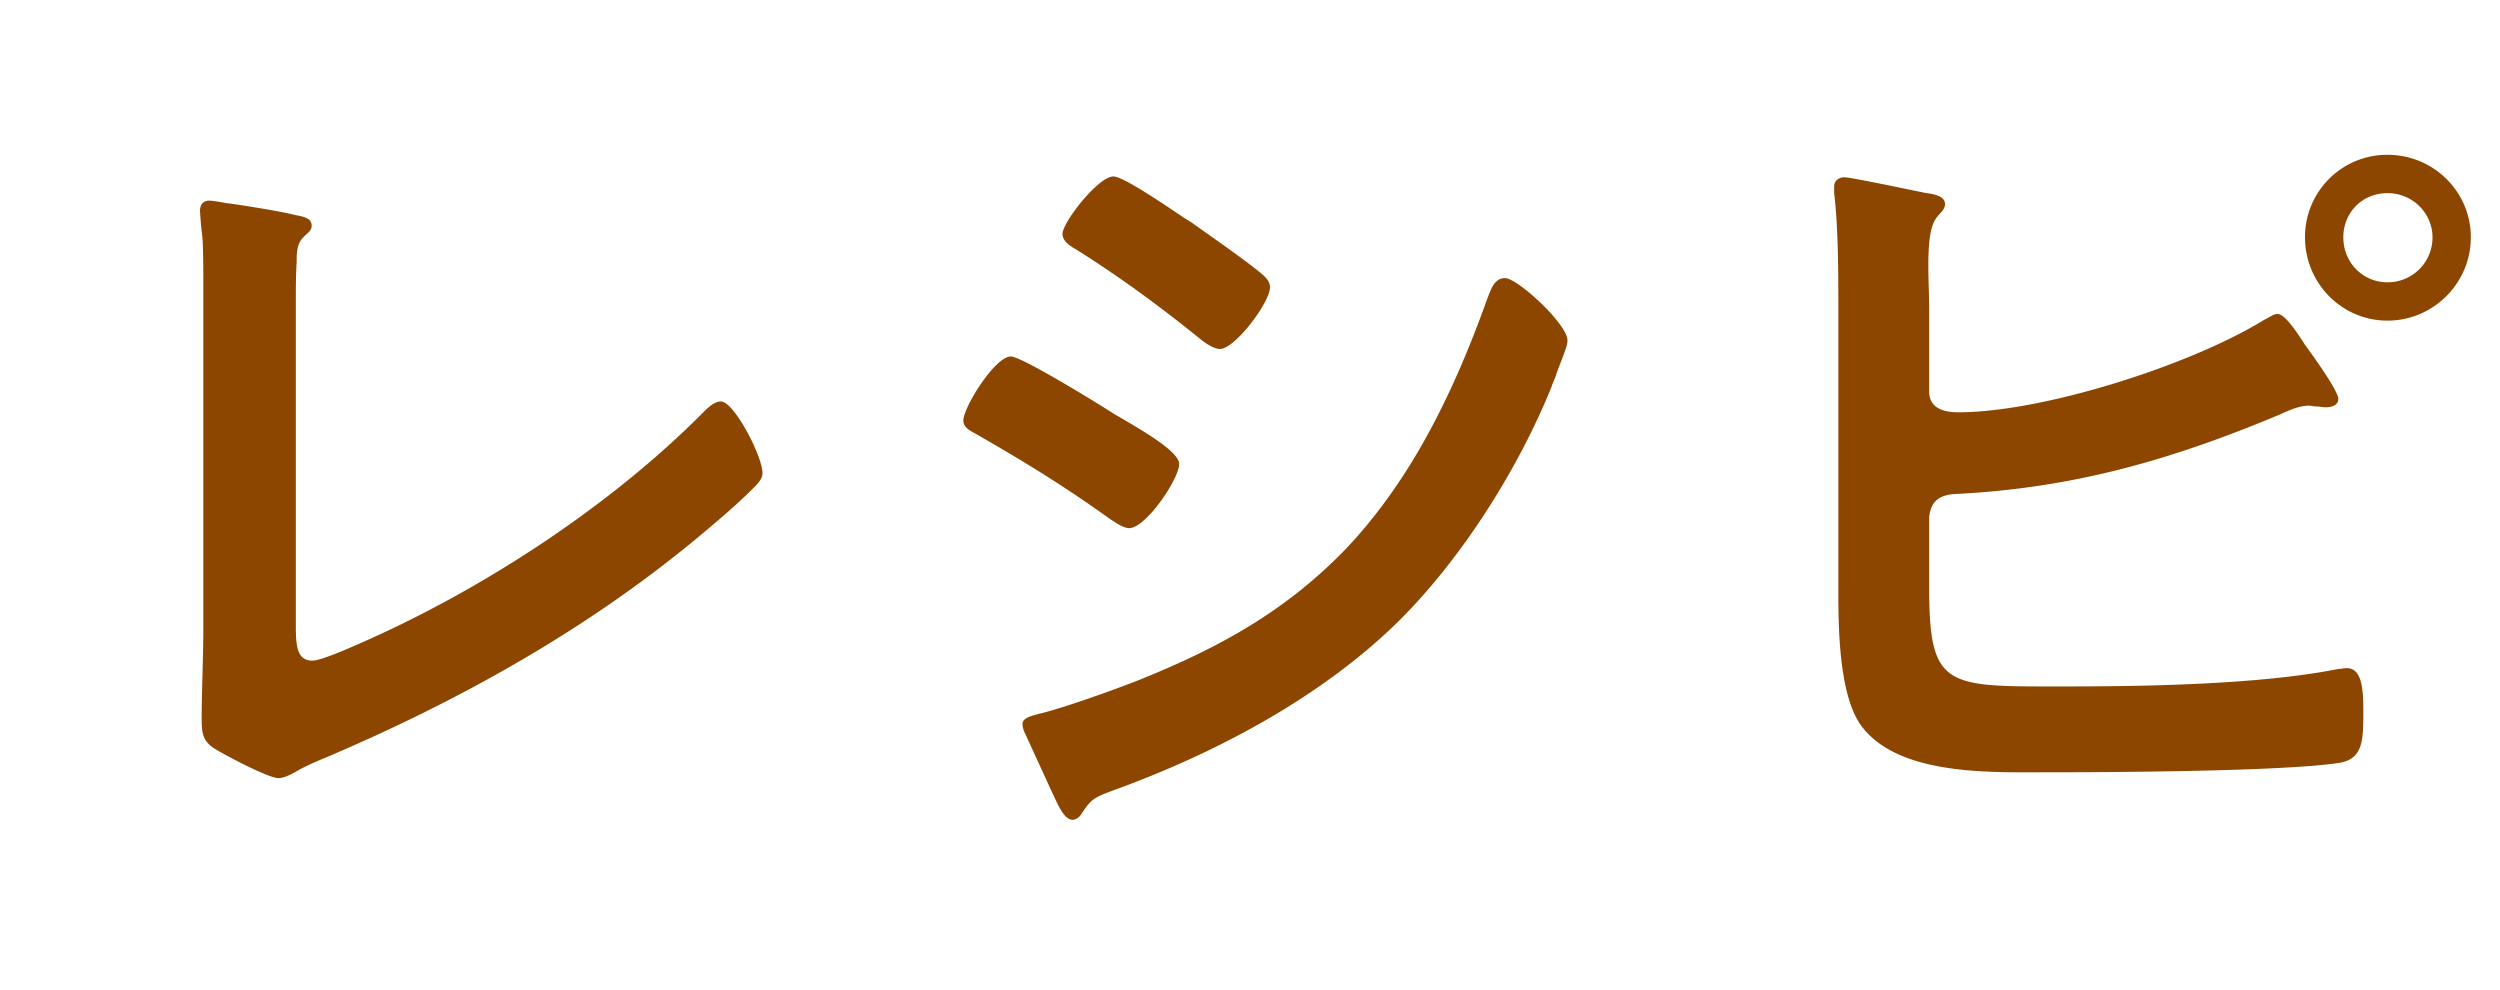
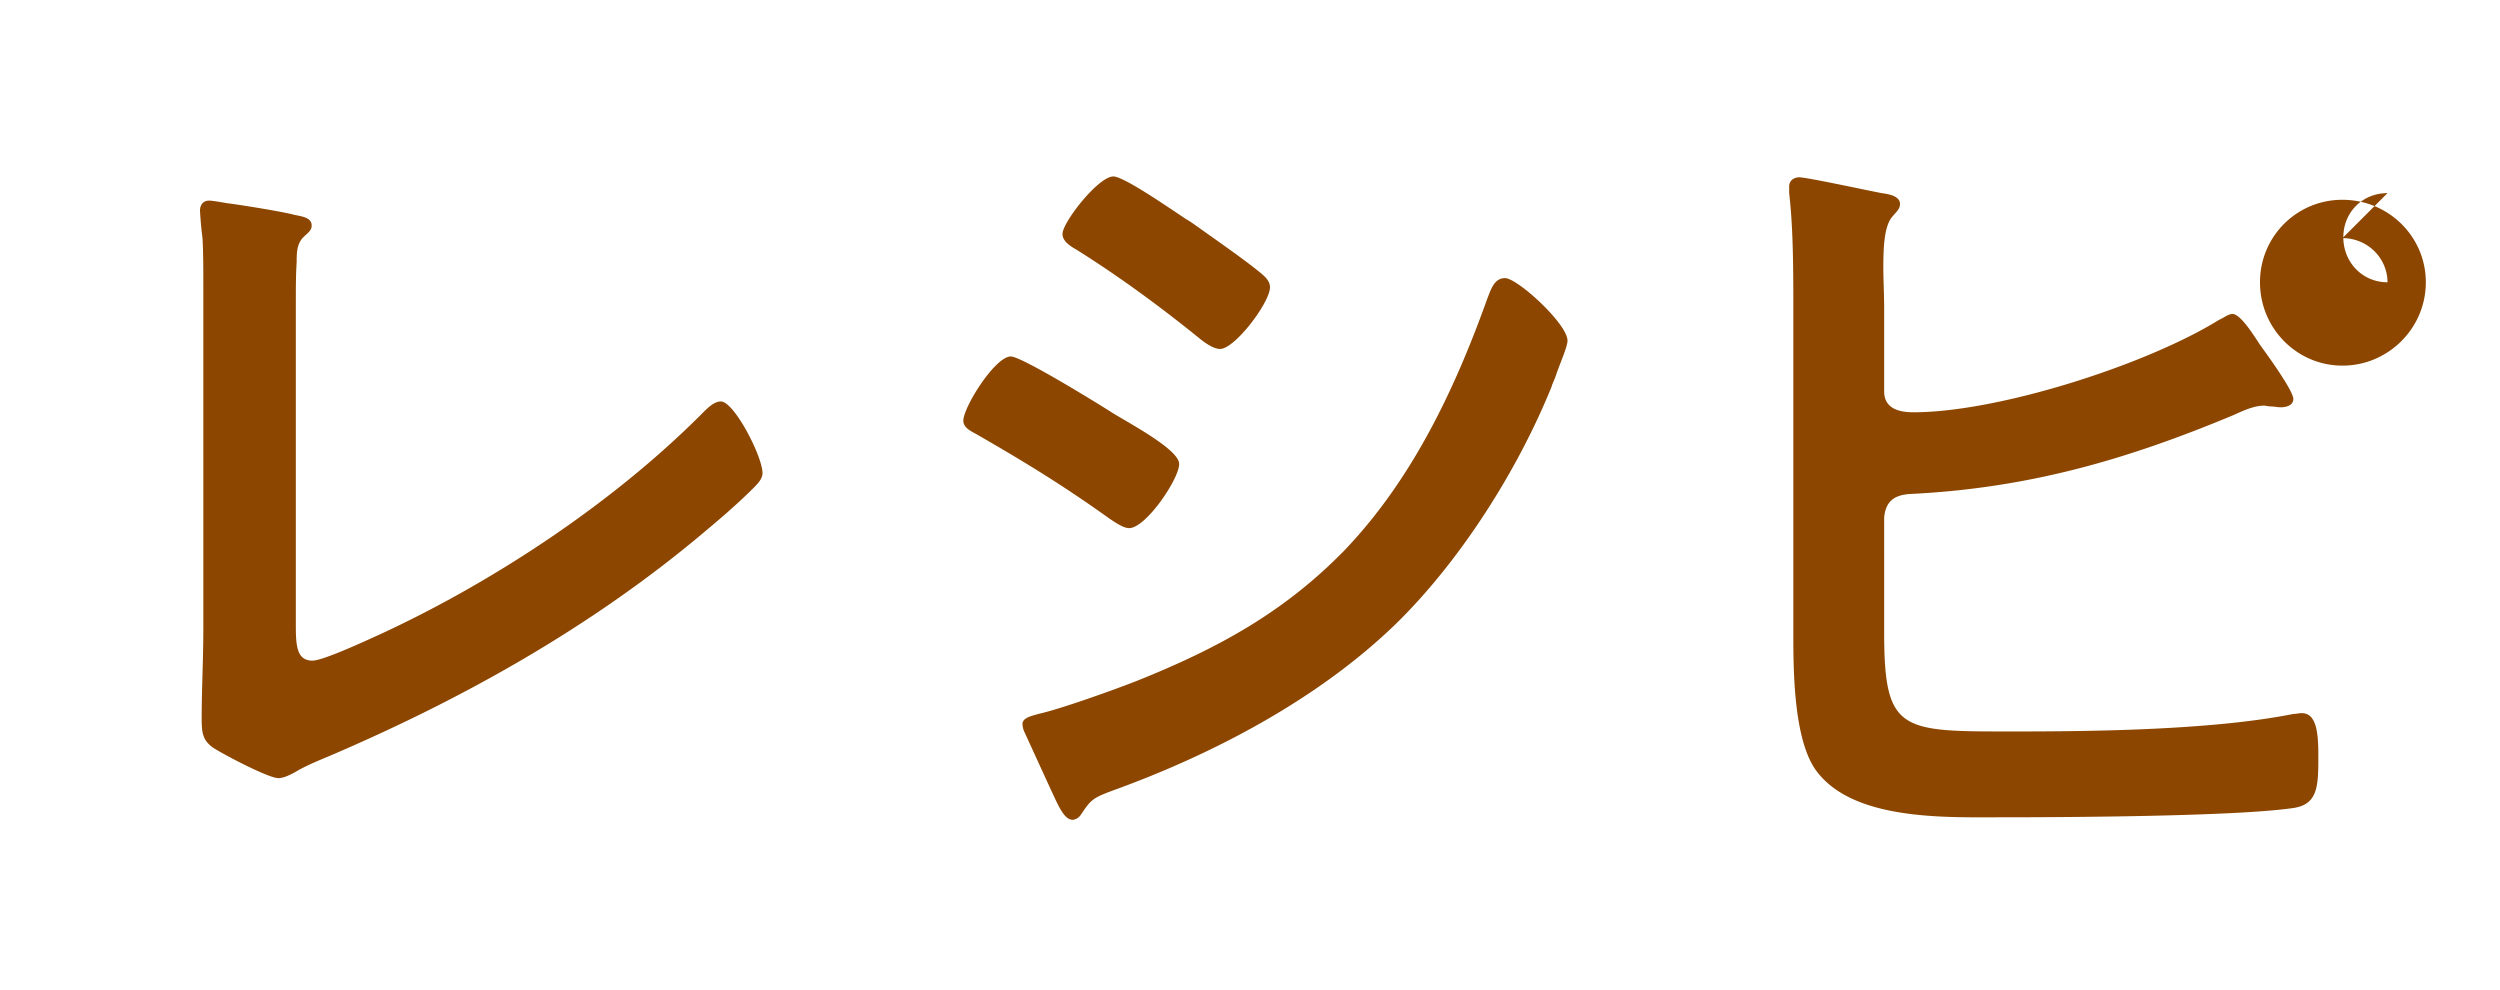
<svg xmlns="http://www.w3.org/2000/svg" width="96" height="38" fill="none">
-   <path fill="#8C4600" d="M11.36 11.576v12.48c0 .8.064 1.312.64 1.312.384 0 1.856-.672 2.624-1.024 4.352-2.016 8.896-5.024 12.288-8.416.192-.192.48-.512.768-.512.512 0 1.6 2.112 1.6 2.752 0 .224-.192.416-.352.576-.704.704-1.472 1.344-2.24 1.984-4.224 3.488-9.056 6.176-14.08 8.32-.384.16-.768.32-1.12.512-.224.128-.544.32-.8.32-.384 0-2.144-.928-2.528-1.184-.384-.288-.416-.576-.416-1.12 0-1.088.064-2.272.064-3.456V11.096c0-.704 0-1.408-.032-1.952a14 14 0 0 1-.096-1.056c0-.192.096-.384.352-.384.128 0 .48.064.672.096.512.064 2.112.32 2.592.448.288.064.672.096.672.416 0 .192-.16.288-.288.416-.288.256-.288.64-.288.992-.032.48-.032.992-.032 1.504M39.264 27.8c0-.256.416-.32.608-.384.864-.192 2.912-.928 3.808-1.28 3.104-1.248 5.632-2.624 7.968-5.024 2.592-2.72 4.224-6.176 5.472-9.664.128-.32.256-.768.672-.768.48 0 2.4 1.76 2.4 2.4 0 .224-.256.8-.416 1.248-.064.224-.16.384-.192.512-1.28 3.168-3.456 6.624-5.92 9.056-2.976 2.912-7.04 5.056-10.944 6.464-.768.288-.832.352-1.216.928-.064.096-.192.192-.32.192-.352 0-.608-.704-.8-1.088l-1.056-2.304a.8.8 0 0 1-.064-.288m-2.272-11.648c0-.512 1.216-2.464 1.824-2.464.416 0 3.424 1.856 3.968 2.208.864.512 2.496 1.408 2.496 1.92 0 .576-1.28 2.464-1.92 2.464-.224 0-.544-.224-.736-.352-1.792-1.28-3.2-2.144-5.088-3.232-.224-.128-.544-.256-.544-.544m8.544-7.744c.224.128.384.256.48.32.672.48 1.824 1.28 2.4 1.76.192.16.352.32.352.544 0 .576-1.344 2.368-1.92 2.368-.256 0-.608-.256-.8-.416-1.504-1.216-3.072-2.368-4.704-3.392-.224-.128-.544-.32-.544-.608 0-.448 1.376-2.208 1.952-2.208.384 0 1.92 1.056 2.784 1.632m46.144-.992c-.96 0-1.696.736-1.696 1.696s.736 1.728 1.696 1.728a1.72 1.72 0 0 0 1.728-1.728c0-.928-.768-1.696-1.728-1.696m0-1.472c1.76 0 3.2 1.408 3.2 3.168s-1.44 3.2-3.2 3.2-3.168-1.44-3.168-3.2a3.155 3.155 0 0 1 3.168-3.168m-17.6 13.92v2.688c0 3.872.64 3.808 5.056 3.808 3.136 0 7.616-.064 10.656-.672.096 0 .224-.032.32-.032.576 0 .64.768.64 1.632 0 1.152 0 1.888-.992 2.016-2.208.32-8.736.352-11.232.352-2.144 0-5.728.128-7.104-1.856-.8-1.184-.832-3.68-.832-5.088V11.864c0-1.376 0-3.104-.16-4.448V7.16c0-.256.224-.352.384-.352.288 0 2.656.512 3.168.608.224.032.704.096.704.416 0 .192-.128.288-.288.48-.288.32-.352 1.024-.352 1.92 0 .512.032 1.056.032 1.664v3.136c0 .64.544.8 1.12.8 3.264 0 8.96-1.824 11.744-3.552.16-.064.352-.224.512-.224.32 0 .864.896 1.056 1.184.256.352 1.28 1.76 1.28 2.08 0 .256-.288.32-.48.32-.128 0-.256-.032-.384-.032-.096 0-.192-.032-.256-.032-.384 0-.8.192-1.152.352-4.128 1.728-7.904 2.816-12.416 3.04-.608.032-.96.256-1.024.896" />
+   <path fill="#8C4600" d="M11.36 11.576v12.48c0 .8.064 1.312.64 1.312.384 0 1.856-.672 2.624-1.024 4.352-2.016 8.896-5.024 12.288-8.416.192-.192.48-.512.768-.512.512 0 1.6 2.112 1.6 2.752 0 .224-.192.416-.352.576-.704.704-1.472 1.344-2.24 1.984-4.224 3.488-9.056 6.176-14.08 8.32-.384.16-.768.32-1.12.512-.224.128-.544.32-.8.32-.384 0-2.144-.928-2.528-1.184-.384-.288-.416-.576-.416-1.12 0-1.088.064-2.272.064-3.456V11.096c0-.704 0-1.408-.032-1.952a14 14 0 0 1-.096-1.056c0-.192.096-.384.352-.384.128 0 .48.064.672.096.512.064 2.112.32 2.592.448.288.064.672.096.672.416 0 .192-.16.288-.288.416-.288.256-.288.64-.288.992-.032.48-.032.992-.032 1.504M39.264 27.8c0-.256.416-.32.608-.384.864-.192 2.912-.928 3.808-1.28 3.104-1.248 5.632-2.624 7.968-5.024 2.592-2.72 4.224-6.176 5.472-9.664.128-.32.256-.768.672-.768.48 0 2.4 1.76 2.4 2.4 0 .224-.256.8-.416 1.248-.064.224-.16.384-.192.512-1.28 3.168-3.456 6.624-5.92 9.056-2.976 2.912-7.04 5.056-10.944 6.464-.768.288-.832.352-1.216.928-.064.096-.192.192-.32.192-.352 0-.608-.704-.8-1.088l-1.056-2.304a.8.8 0 0 1-.064-.288m-2.272-11.648c0-.512 1.216-2.464 1.824-2.464.416 0 3.424 1.856 3.968 2.208.864.512 2.496 1.408 2.496 1.92 0 .576-1.28 2.464-1.92 2.464-.224 0-.544-.224-.736-.352-1.792-1.28-3.2-2.144-5.088-3.232-.224-.128-.544-.256-.544-.544m8.544-7.744c.224.128.384.256.48.32.672.48 1.824 1.28 2.4 1.76.192.16.352.32.352.544 0 .576-1.344 2.368-1.92 2.368-.256 0-.608-.256-.8-.416-1.504-1.216-3.072-2.368-4.704-3.392-.224-.128-.544-.32-.544-.608 0-.448 1.376-2.208 1.952-2.208.384 0 1.92 1.056 2.784 1.632m46.144-.992c-.96 0-1.696.736-1.696 1.696s.736 1.728 1.696 1.728c0-.928-.768-1.696-1.728-1.696m0-1.472c1.76 0 3.2 1.408 3.2 3.168s-1.44 3.2-3.2 3.2-3.168-1.44-3.168-3.2a3.155 3.155 0 0 1 3.168-3.168m-17.6 13.92v2.688c0 3.872.64 3.808 5.056 3.808 3.136 0 7.616-.064 10.656-.672.096 0 .224-.032.32-.032.576 0 .64.768.64 1.632 0 1.152 0 1.888-.992 2.016-2.208.32-8.736.352-11.232.352-2.144 0-5.728.128-7.104-1.856-.8-1.184-.832-3.68-.832-5.088V11.864c0-1.376 0-3.104-.16-4.448V7.16c0-.256.224-.352.384-.352.288 0 2.656.512 3.168.608.224.032.704.096.704.416 0 .192-.128.288-.288.48-.288.32-.352 1.024-.352 1.92 0 .512.032 1.056.032 1.664v3.136c0 .64.544.8 1.12.8 3.264 0 8.96-1.824 11.744-3.552.16-.064.352-.224.512-.224.32 0 .864.896 1.056 1.184.256.352 1.28 1.76 1.28 2.08 0 .256-.288.32-.48.32-.128 0-.256-.032-.384-.032-.096 0-.192-.032-.256-.032-.384 0-.8.192-1.152.352-4.128 1.728-7.904 2.816-12.416 3.04-.608.032-.96.256-1.024.896" />
</svg>